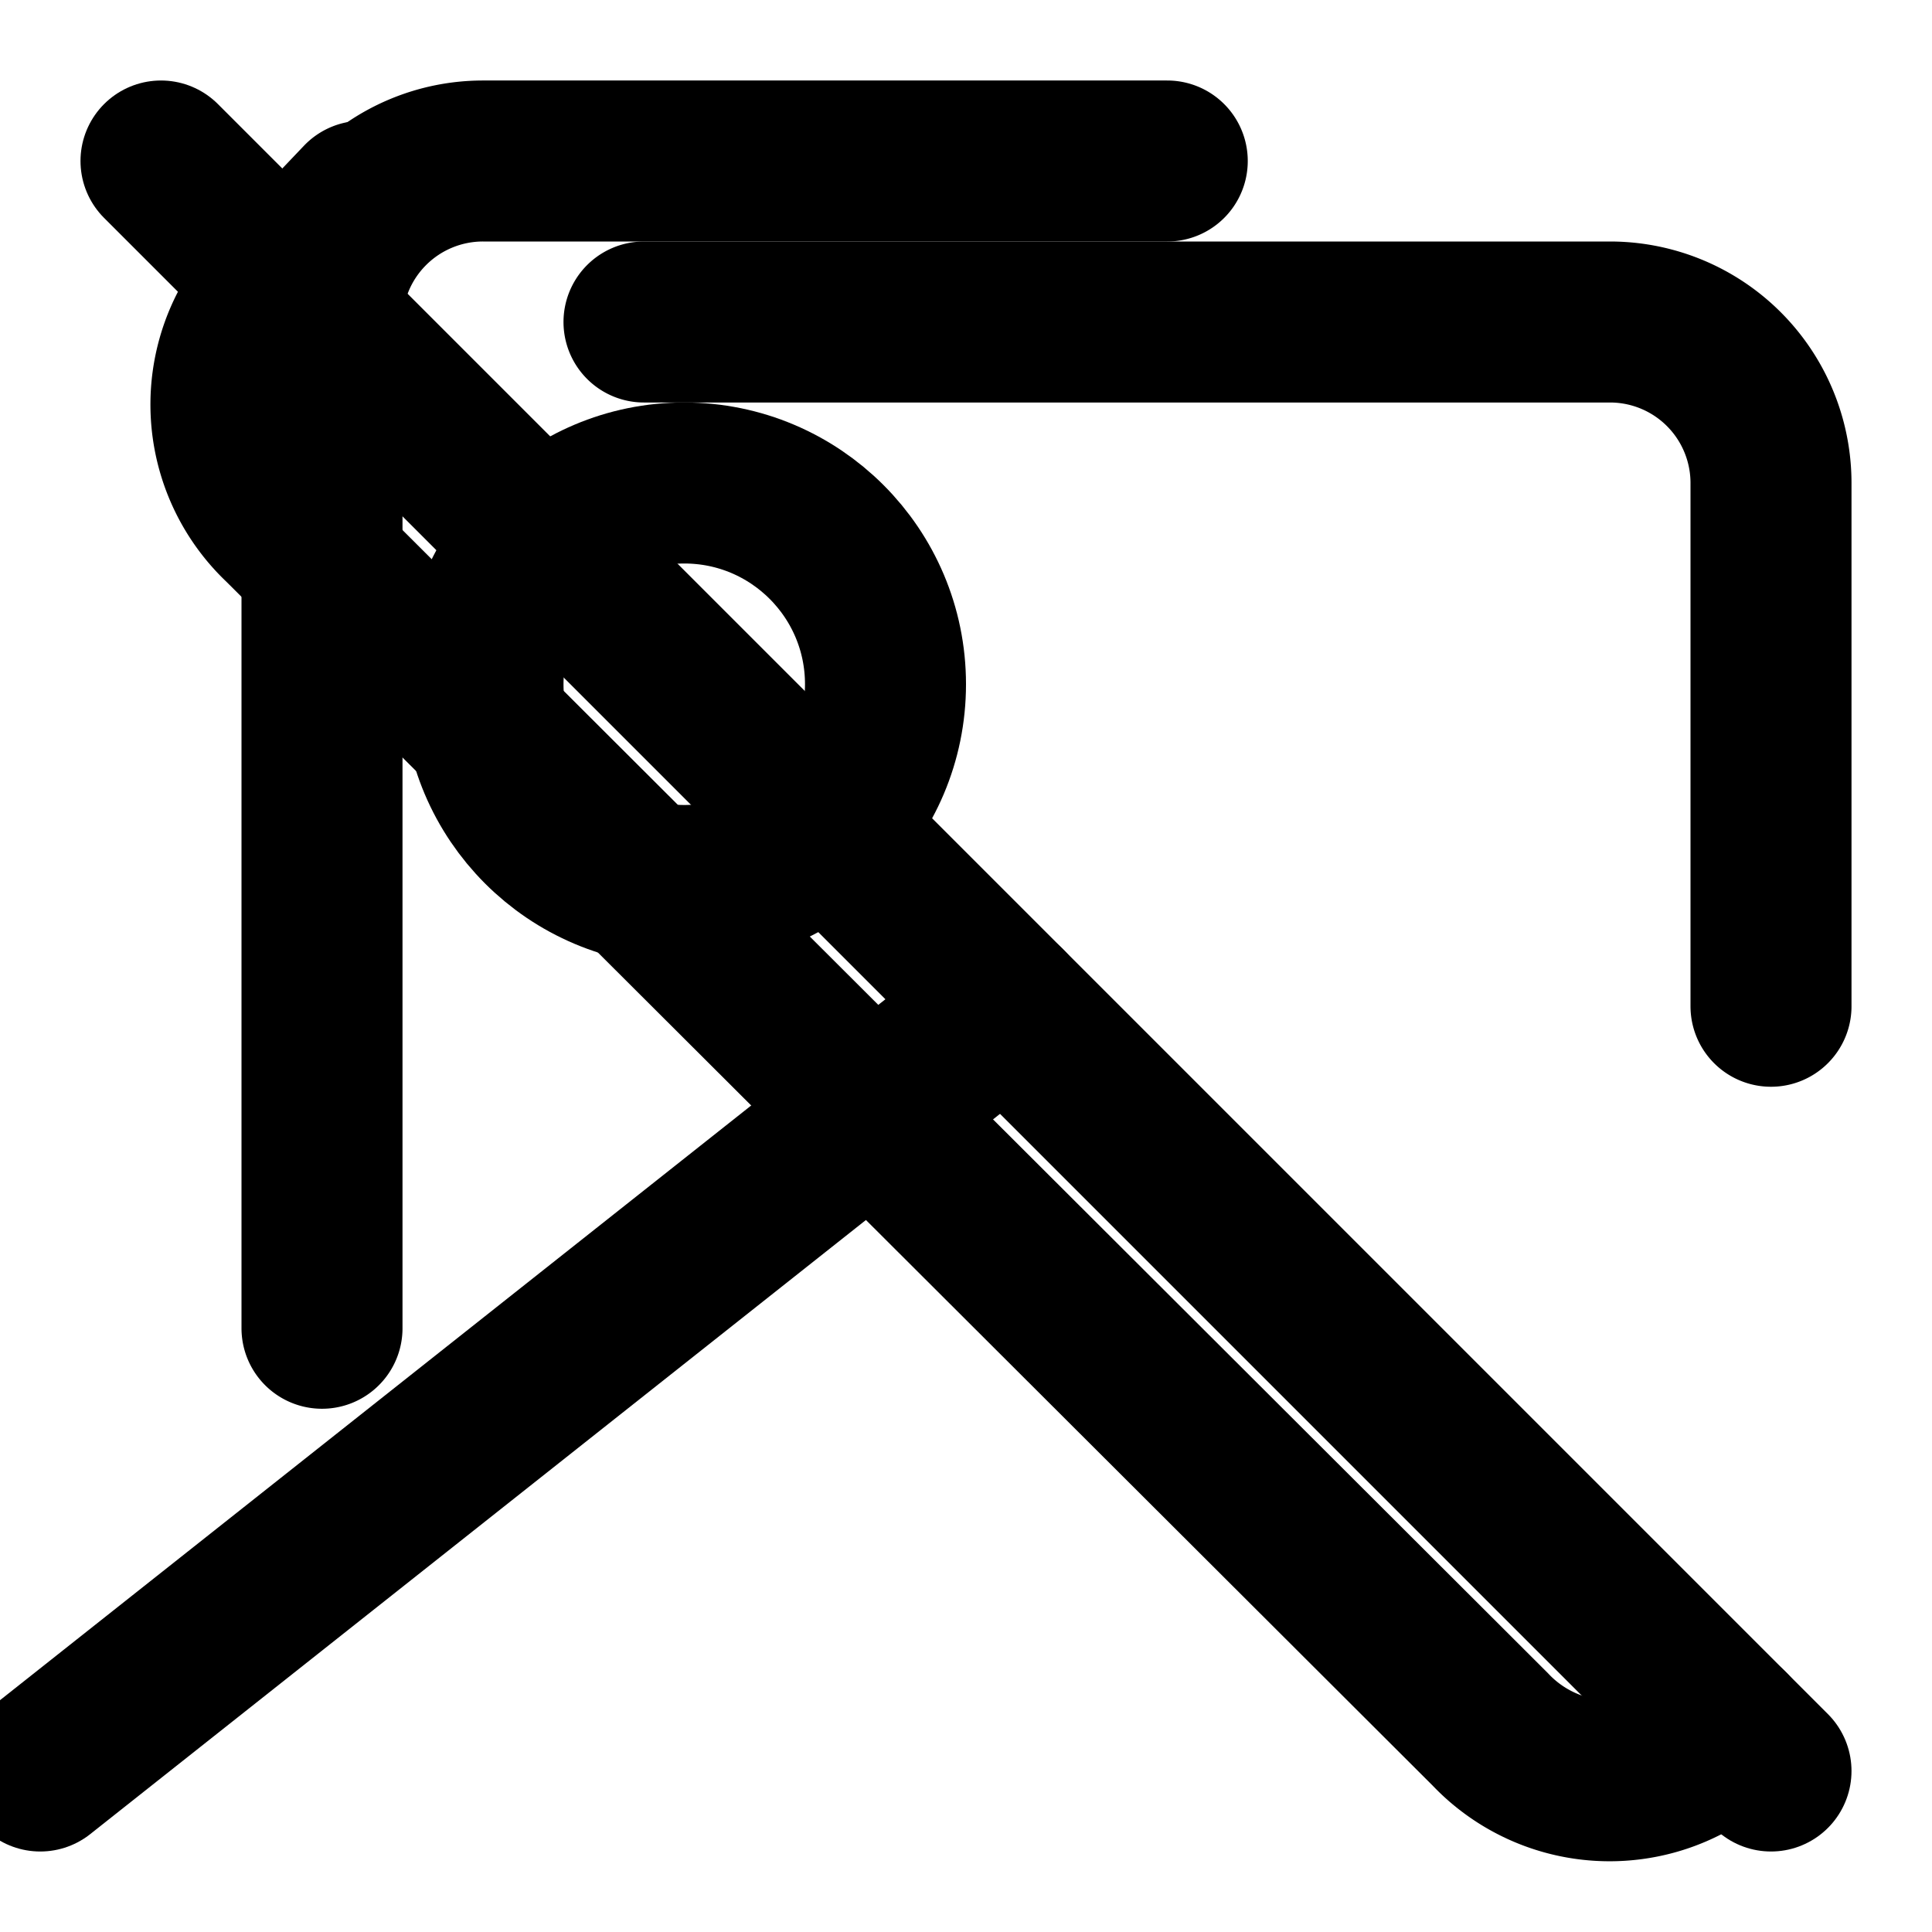
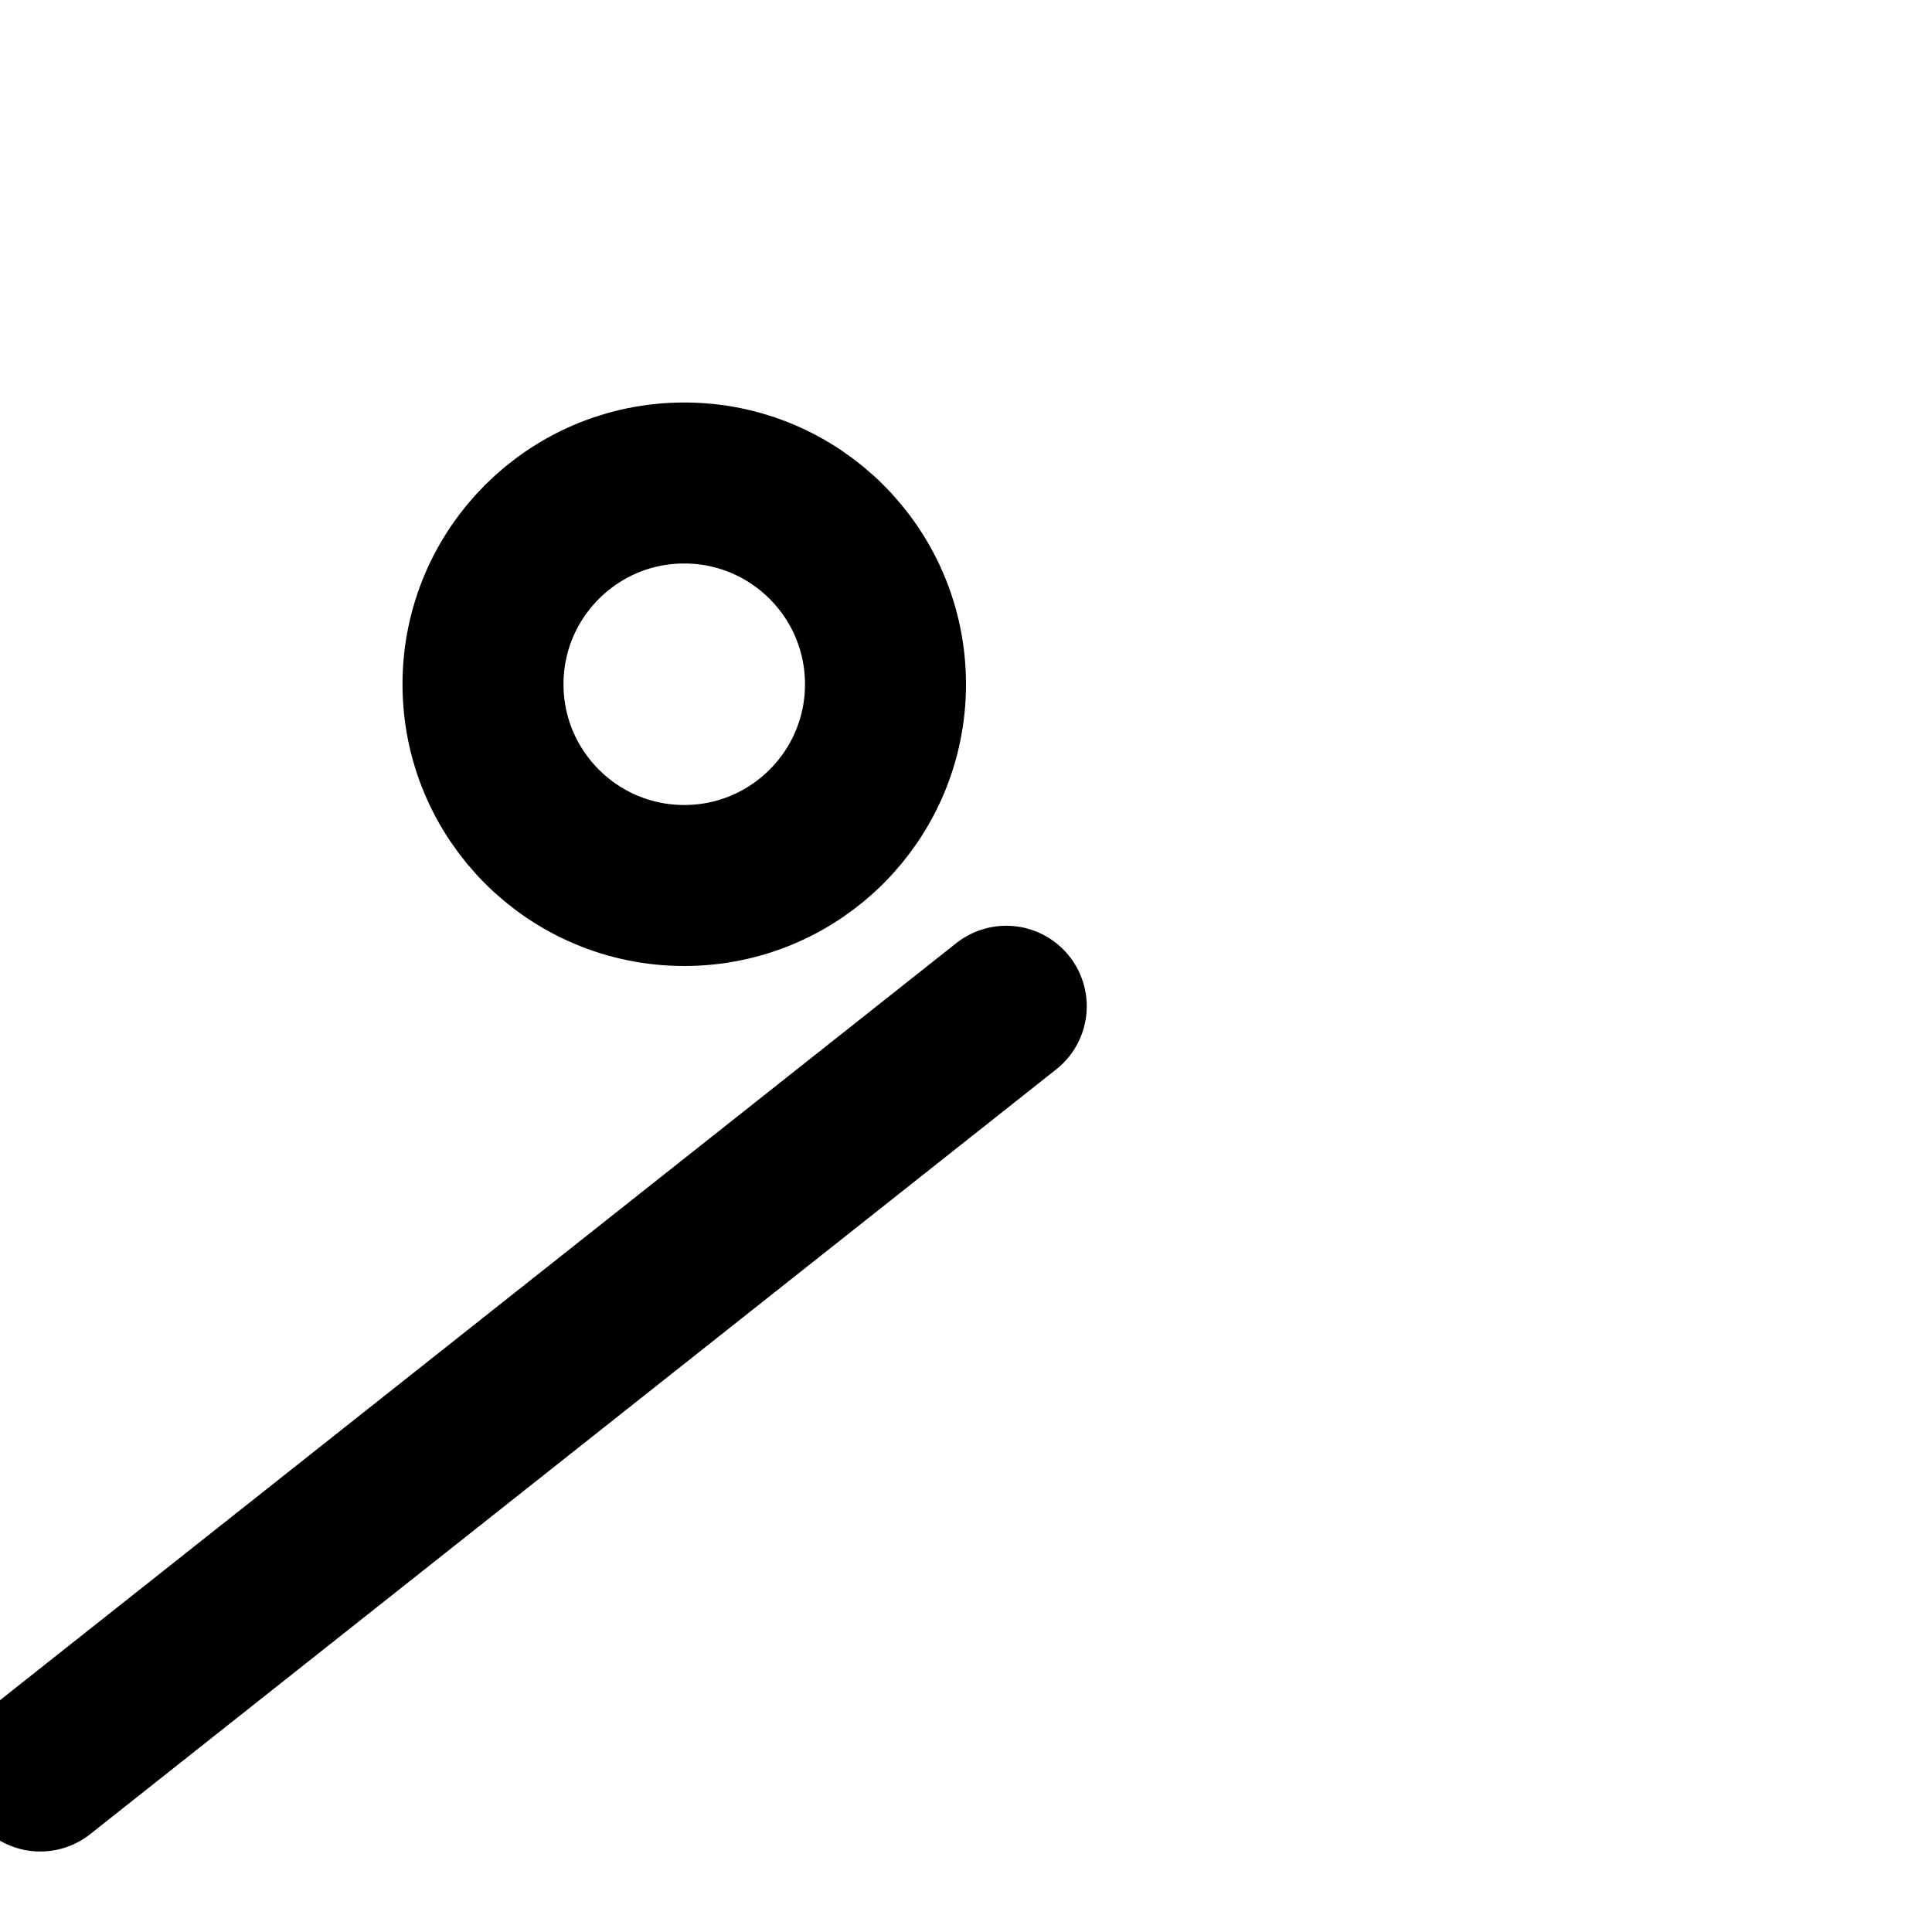
<svg xmlns="http://www.w3.org/2000/svg" viewBox="0 0 24 24" fill="none" stroke="currentColor" stroke-width="2" stroke-linecap="round" stroke-linejoin="round" class="lucide lucide-image-off">
-   <path d="M21.48 21.48a2.04 2.04 0 0 1-2.97 0L3.51 6.51a2.04 2.04 0 0 1 0-2.97L4.5 2.5" />
-   <path d="m2 2 20 20" />
  <path d="M12.5 12.5.5 22" />
-   <path d="M22 12.5V6a2 2 0 0 0-2-2H8" />
-   <path d="M14.5 2H6a2 2 0 0 0-2 2v12.5" />
  <circle cx="8.5" cy="8.5" r="2.5" />
</svg>